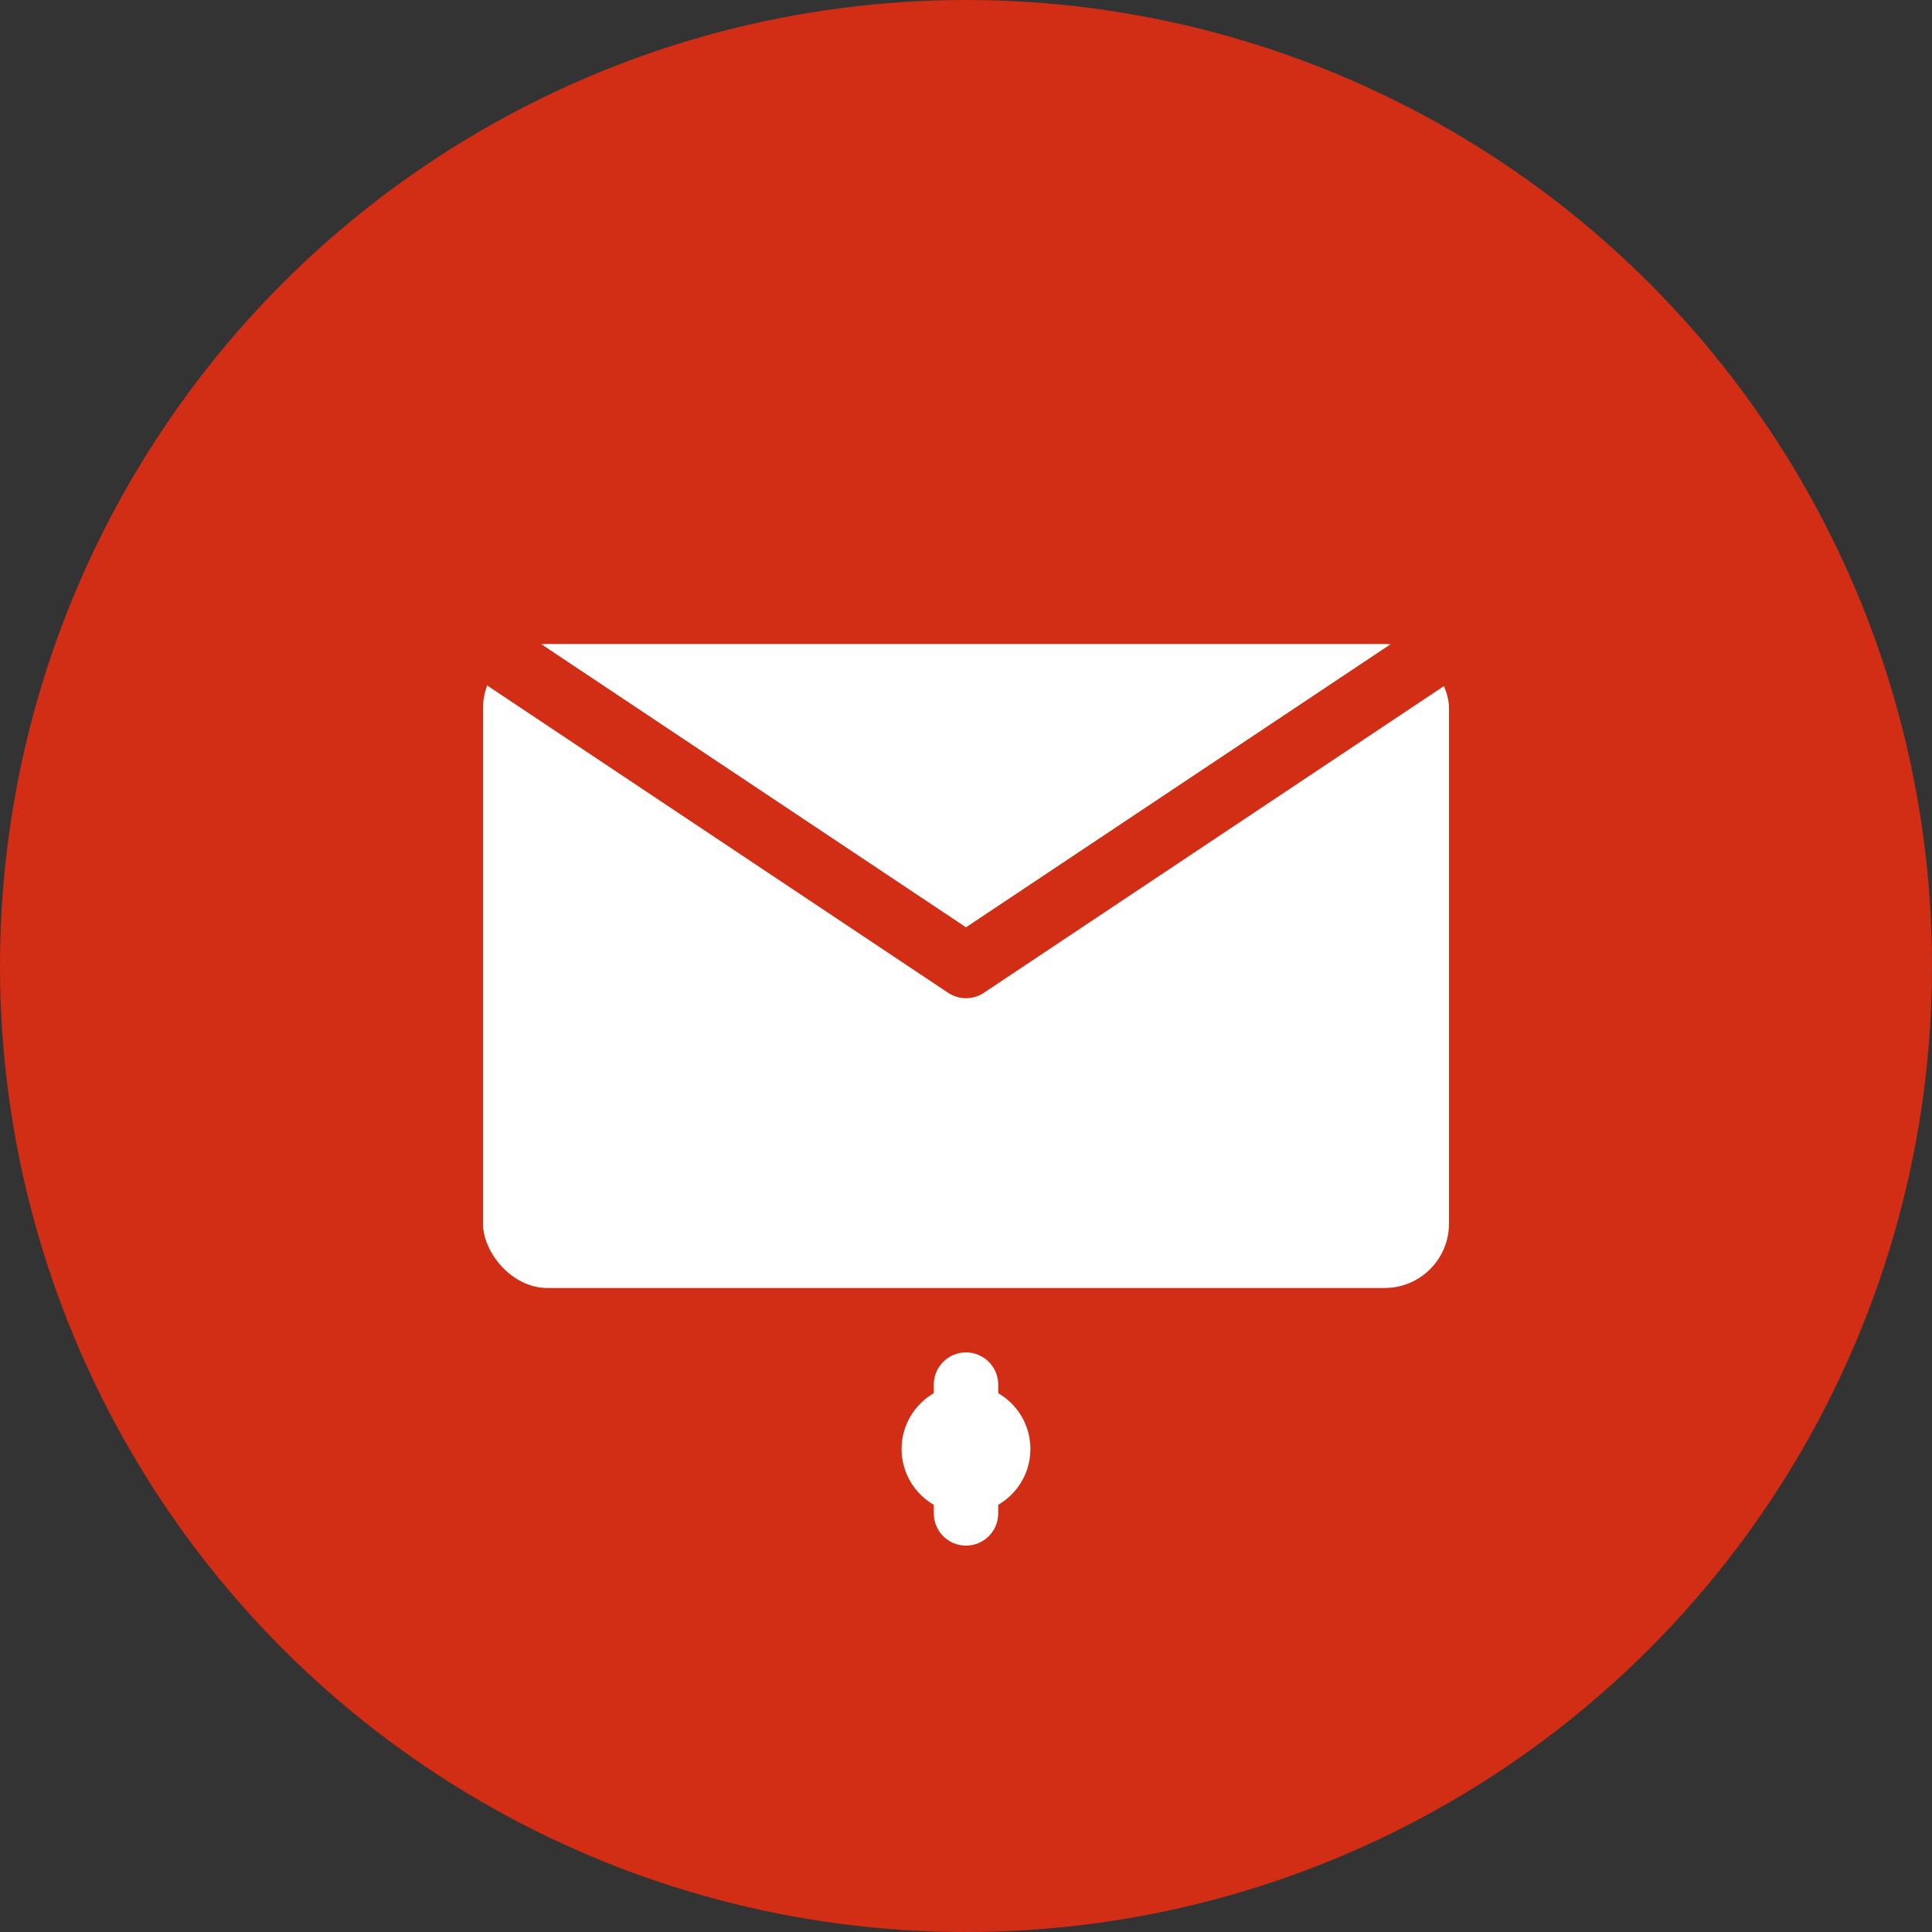
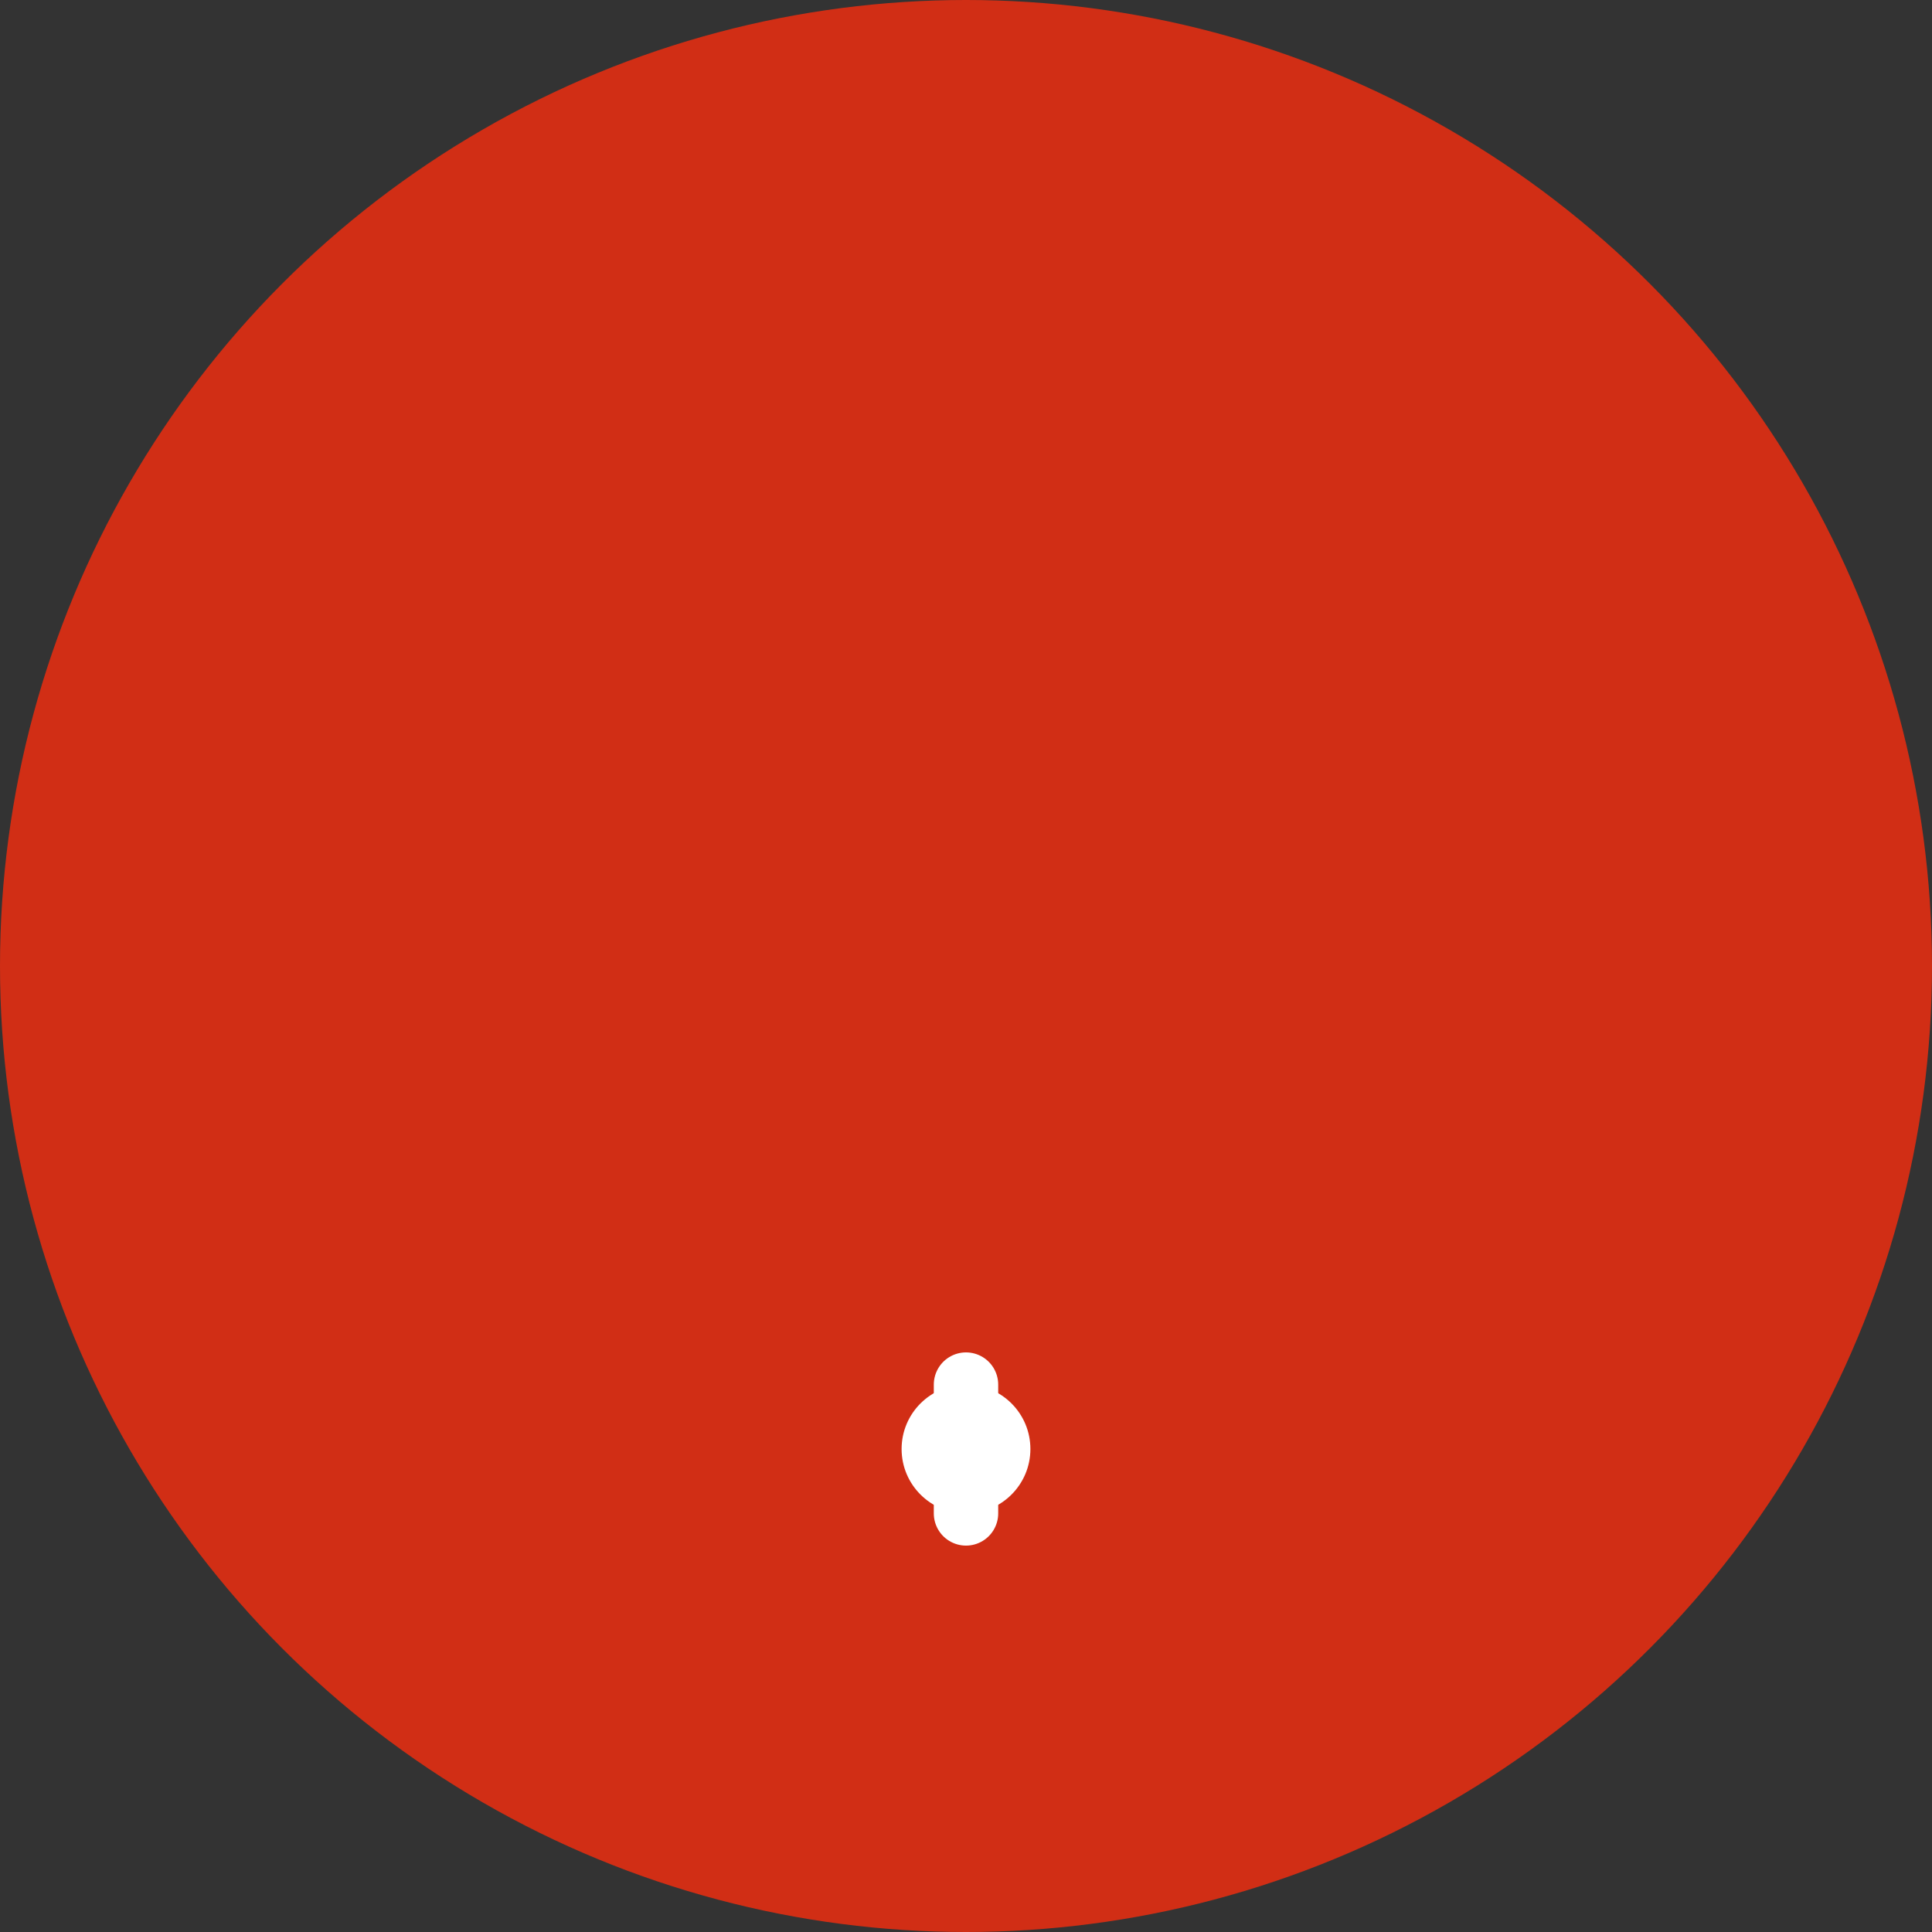
<svg xmlns="http://www.w3.org/2000/svg" width="60" height="60" viewBox="0 0 60 60" fill="none">
  <rect x="0" y="0" width="60" height="60" fill="#333333" stroke="none" />
  <circle cx="30" cy="30" r="30" fill="#d12e15" />
-   <rect x="15" y="20" width="30" height="20" rx="2" fill="white" />
-   <path d="M15 20 L30 30 L45 20" stroke="#d12e15" stroke-width="2" stroke-linecap="round" stroke-linejoin="round" />
  <circle cx="30" cy="45" r="2" fill="white" />
  <path d="M30 43 L30 47" stroke="white" stroke-width="2" stroke-linecap="round" />
</svg>